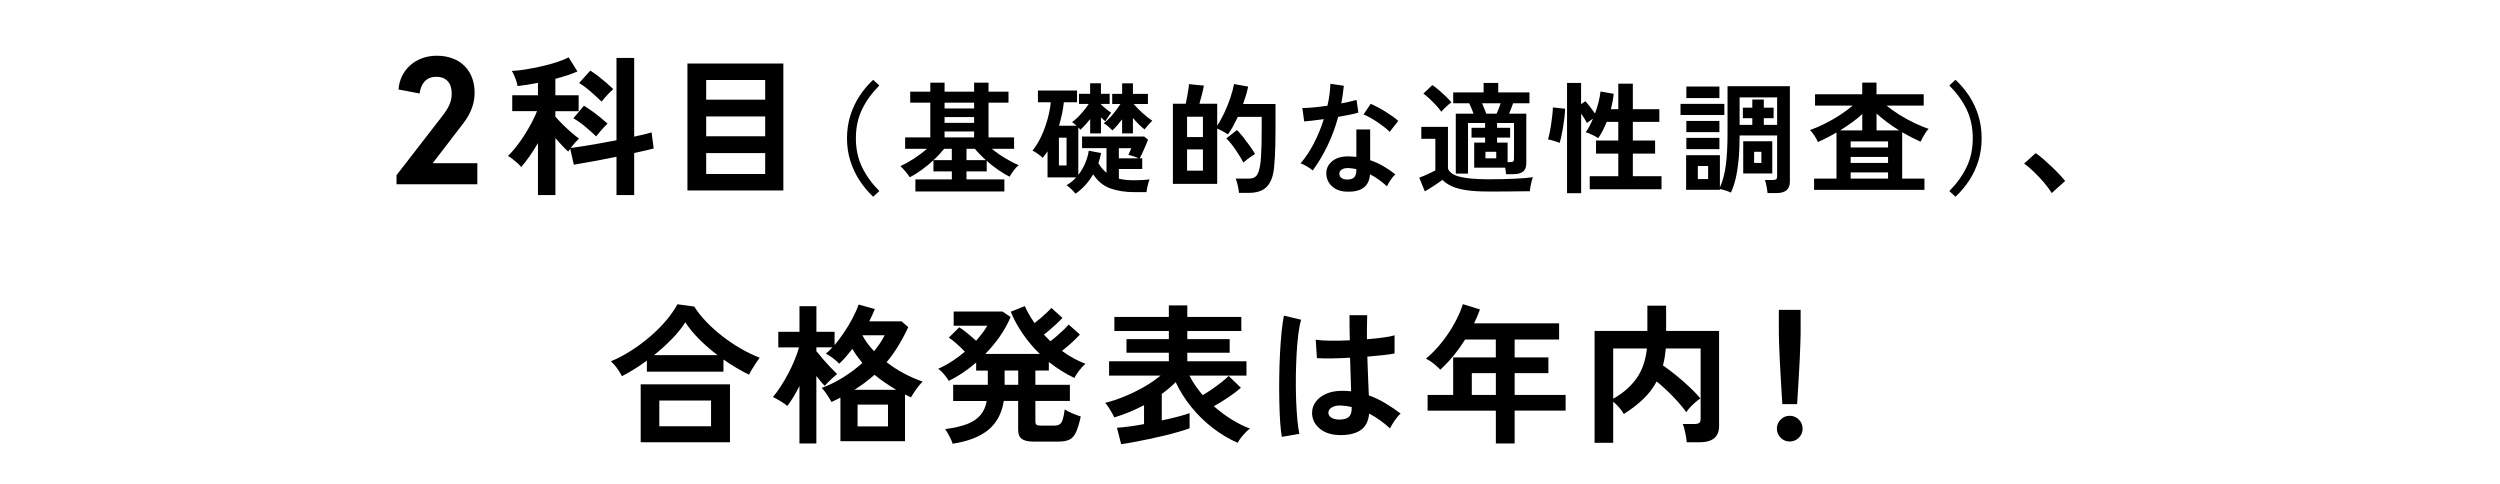
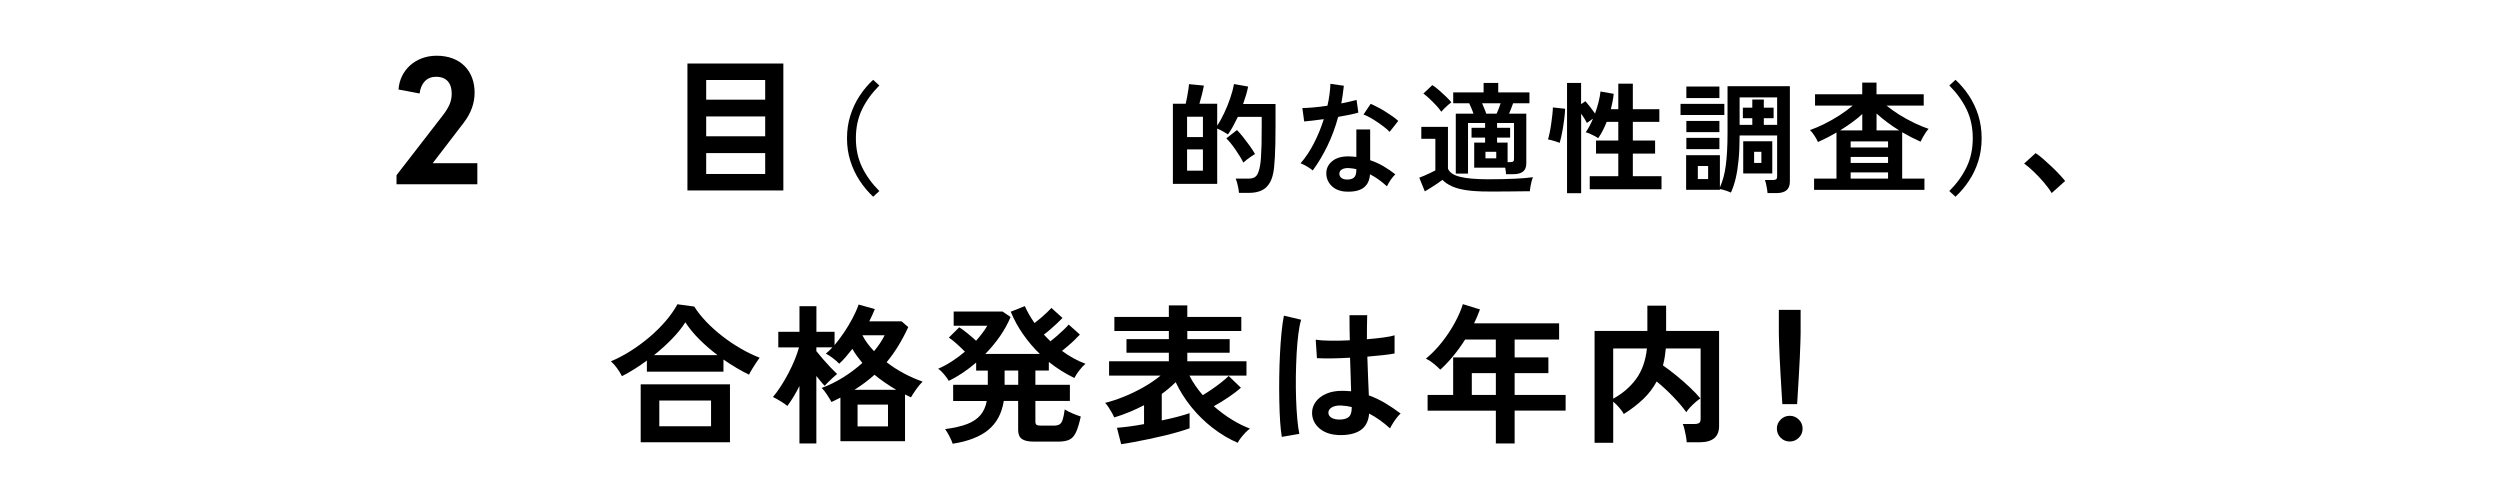
<svg xmlns="http://www.w3.org/2000/svg" id="b" data-name="レイヤー_2" viewBox="0 0 760 147">
  <defs>
    <style>
      .d {
        fill: none;
      }
    </style>
  </defs>
  <g id="c" data-name="レイアウト">
    <g>
      <path d="M120.54,53.26l13.8-17.83c2.32-2.93,2.98-4.8,2.98-7.01,0-3.15-1.6-5.08-4.75-5.08-2.76,0-4.58,1.82-5.02,5.08l-6.4-1.21c.39-5.85,5.13-10.27,11.59-10.27,7.34,0,11.54,4.69,11.54,11.21,0,3.09-.99,6.13-3.31,9.16l-9.44,12.31h13.58v6.4h-24.57v-2.76Z" />
-       <path d="M163.54,59.28v-15.78c-.86,1.47-1.74,2.85-2.65,4.14-.91,1.29-1.73,2.33-2.46,3.13-.21-.31-.57-.68-1.06-1.13-.49-.44-1.01-.87-1.54-1.29-.54-.41-1.01-.73-1.4-.94.74-.71,1.53-1.59,2.39-2.67.86-1.07,1.69-2.25,2.51-3.52.81-1.27,1.56-2.55,2.25-3.84.69-1.29,1.25-2.48,1.68-3.59h-7.54v-4.83h7.82v-3.77c-1.13.21-2.23.41-3.29.58-1.06.17-2.03.3-2.92.39-.03-.37-.15-.85-.34-1.45-.2-.6-.43-1.2-.69-1.79-.26-.6-.5-1.05-.71-1.36,1.04-.03,2.35-.17,3.91-.41,1.56-.25,3.21-.56,4.92-.94,1.72-.38,3.33-.82,4.83-1.31,1.5-.49,2.7-.98,3.59-1.47l2.71,4.28c-.86.4-1.87.79-3.04,1.17-1.17.38-2.39.74-3.68,1.08v5.01h7.08v4.83h-7.08v1.66c.52.61,1.21,1.35,2.07,2.21.86.86,1.76,1.69,2.69,2.51.94.81,1.74,1.46,2.42,1.96-.34.31-.74.73-1.22,1.26-.47.54-.91,1.07-1.31,1.59,1.01-.12,2.28-.31,3.79-.55,1.52-.25,3.15-.52,4.9-.83,1.75-.31,3.5-.63,5.24-.97v-25.02h5.38v23.92c1.17-.25,2.21-.48,3.13-.71.92-.23,1.64-.42,2.16-.58l.64,4.88c-.67.18-1.53.4-2.55.64-1.03.25-2.15.49-3.38.74v12.79h-5.38v-11.64c-1.66.34-3.3.66-4.94.97-1.64.31-3.15.58-4.53.83-1.38.25-2.55.44-3.5.6l-1.1-4.83c-.12.15-.24.31-.34.46-.11.15-.19.29-.25.41-.52-.46-1.13-1.07-1.84-1.82-.71-.75-1.4-1.52-2.07-2.32v17.34h-5.29ZM181.25,41.48c-.92-.89-2.01-1.86-3.27-2.92s-2.48-1.92-3.68-2.6l3.22-3.82c.77.46,1.59,1,2.46,1.63.87.63,1.73,1.28,2.55,1.96.83.67,1.55,1.29,2.16,1.84-.31.28-.68.66-1.13,1.15-.45.49-.88.98-1.29,1.47-.41.49-.76.92-1.04,1.29ZM182.9,30.9c-.92-.89-2-1.88-3.24-2.97-1.24-1.09-2.45-1.99-3.61-2.69l3.4-3.77c.77.46,1.57,1.02,2.41,1.68.84.66,1.66,1.33,2.46,2.02.8.69,1.5,1.33,2.12,1.91-.34.28-.74.66-1.22,1.15-.48.49-.93.98-1.36,1.47-.43.49-.75.89-.97,1.2Z" />
      <path d="M208.98,57.9V19.31h29.16v38.59h-29.16ZM214.68,30.3h17.94v-5.98h-17.94v5.98ZM214.68,41.43h17.94v-6.03h-17.94v6.03ZM214.68,52.89h17.94v-6.35h-17.94v6.35Z" />
      <path d="M265.44,59.81c-1.54-1.45-2.91-3.08-4.1-4.89-1.19-1.82-2.13-3.8-2.82-5.96-.69-2.16-1.03-4.46-1.03-6.92s.34-4.8,1.03-6.96c.69-2.16,1.62-4.15,2.82-5.96,1.19-1.82,2.56-3.43,4.1-4.86l1.88,1.73c-2.23,2.23-3.98,4.64-5.24,7.23-1.26,2.59-1.89,5.53-1.89,8.81s.63,6.2,1.89,8.8c1.26,2.6,3.01,5.02,5.24,7.25l-1.88,1.73Z" />
-       <path d="M278.28,58.22v-3.68h11.08v-2.43h-5.59v-3.39c-1.13,1.03-2.32,2.01-3.59,2.93-1.26.92-2.47,1.66-3.62,2.23-.32-.52-.75-1.09-1.29-1.73-.54-.64-1.06-1.19-1.55-1.66,1.28-.56,2.65-1.32,4.12-2.28,1.47-.96,2.78-1.95,3.94-2.98h-6.62v-3.46h7.65v-10.56h-6.11v-3.35h6.11v-2.72h4.34v2.72h8.98v-2.72h4.38v2.72h6.07v3.35h-6.07v10.56h7.77v3.46h-6.77c1.18.98,2.51,1.93,4.01,2.83,1.5.91,2.88,1.62,4.16,2.13-.54.44-1.06,1.01-1.56,1.69-.5.69-.9,1.3-1.2,1.84-1.13-.56-2.29-1.26-3.5-2.1-1.2-.83-2.35-1.74-3.46-2.72v3.2h-6.15v2.43h11.52v3.68h-27.05ZM283.76,48.69h5.59v-3.46h-2.32c-.47.56-.97,1.14-1.51,1.73-.54.59-1.13,1.17-1.77,1.73ZM287.15,32.98h8.98v-1.77h-8.98v1.77ZM287.15,37.36h8.98v-1.77h-8.98v1.77ZM287.15,41.77h8.98v-1.8h-8.98v1.8ZM293.81,48.69h5.89c-.61-.56-1.21-1.14-1.78-1.73-.58-.59-1.1-1.16-1.56-1.73h-2.54v3.46Z" />
-       <path d="M326.95,58.89c-.29-.42-.72-.88-1.27-1.4-.55-.52-1.04-.91-1.45-1.18,1.1-.64,2.08-1.44,2.94-2.39h-8.72v-7.91c-.24.34-.48.68-.72,1.01-.23.33-.48.66-.75.98-.34-.37-.82-.77-1.44-1.2-.61-.43-1.17-.78-1.66-1.05,1.01-1.2,1.89-2.64,2.67-4.31.77-1.67,1.41-3.41,1.91-5.23.5-1.82.83-3.52.97-5.12h-3.9v-3.57h11.89v3.57h-4.01c-.12,1.18-.31,2.37-.57,3.57-.26,1.2-.56,2.39-.9,3.57h5.34c-.24-.22-.48-.42-.72-.61-.23-.18-.45-.35-.64-.5.88-.64,1.79-1.48,2.72-2.52.93-1.04,1.72-2.04,2.35-3h-2.98v-3.09h3.39v-3.2h3.28v3.2h2.65v3.09h-2.65v.11c.47.47.98.93,1.53,1.38.55.45,1.08.85,1.6,1.2-.29.32-.62.75-.97,1.31-.36.55-.63.98-.83,1.27-.22-.2-.44-.39-.66-.57-.22-.18-.44-.39-.66-.61v4.86h-3.28v-4.34c-.49.61-.99,1.2-1.51,1.77-.52.56-1.01,1.06-1.47,1.47-.1-.12-.2-.24-.29-.37-.1-.12-.21-.23-.33-.33v14.43c.86-1.1,1.56-2.3,2.1-3.59s.9-2.54,1.07-3.77l3.75.7c-.1.54-.21,1.06-.35,1.56-.13.5-.29,1-.46,1.49.66,1.2,1.48,2.18,2.46,2.94v-7.47h-7.43v-3.53h18.88l1.18.96c-.22.54-.48,1.18-.79,1.91-.31.74-.62,1.44-.94,2.12-.32.68-.59,1.22-.81,1.64h.77v3.24h-7.1v2.94c.69.17,1.42.29,2.19.37.77.07,1.58.11,2.41.11.79,0,1.59-.02,2.41-.06.82-.04,1.59-.1,2.3-.2-.12.29-.25.69-.39,1.2-.13.5-.25,1-.35,1.49-.1.49-.16.88-.18,1.18h-3.61c-2.85,0-5.31-.38-7.4-1.14-2.08-.76-3.81-2.18-5.19-4.27-.69,1.18-1.48,2.26-2.38,3.26-.89.99-1.89,1.87-3,2.63ZM321.91,50.31h2.32v-8.46h-2.32v8.46ZM341.12,40.56v-4.27c-.49.64-.99,1.25-1.49,1.84-.5.59-.99,1.09-1.45,1.51-.32-.34-.73-.73-1.23-1.16-.5-.43-.97-.77-1.42-1.01.93-.71,1.86-1.62,2.78-2.72.92-1.1,1.69-2.15,2.3-3.13h-2.5v-3.09h3.02v-3.2h3.28v3.2h4.56v3.09h-4.34c.78.91,1.7,1.83,2.74,2.78,1.04.94,2.02,1.71,2.92,2.3-.37.37-.79.81-1.25,1.32-.47.52-.83.96-1.1,1.32-.54-.42-1.12-.93-1.75-1.55-.63-.61-1.22-1.26-1.78-1.95v4.71h-3.28ZM340.12,48.14h6.04c-.42-.2-.93-.4-1.54-.61-.61-.21-1.14-.36-1.58-.46.12-.29.28-.64.46-1.03.18-.39.33-.72.42-.99h-3.79v3.09Z" />
      <path d="M376.65,58.63c-.05-.64-.17-1.39-.37-2.26-.2-.87-.41-1.56-.63-2.08h4.05c.98,0,1.72-.27,2.21-.81.49-.54.87-1.57,1.14-3.09.12-.69.22-1.54.29-2.56.07-1.02.13-2.29.17-3.83.04-1.53.05-3.42.05-5.65v-2.83h-7.25c-.47.98-.95,1.93-1.45,2.85-.5.92-1.02,1.75-1.56,2.48-.42-.27-.94-.58-1.58-.94-.64-.36-1.2-.63-1.69-.83v16.82h-13.47v-24.36h3.9c.15-.61.29-1.29.42-2.04.13-.75.26-1.48.37-2.19.11-.71.18-1.29.2-1.73l4.53.44c-.15.81-.35,1.74-.61,2.78-.26,1.04-.51,1.96-.75,2.74h5.41v6.66c.74-1.1,1.45-2.4,2.15-3.88.7-1.48,1.31-3,1.84-4.56.53-1.56.9-2.96,1.12-4.21l4.3.77c-.17.83-.39,1.69-.64,2.58-.26.88-.56,1.79-.9,2.72h9.86v6.73c0,2.13-.02,3.96-.05,5.48-.04,1.52-.09,2.84-.15,3.96-.06,1.12-.14,2.17-.24,3.15-.2,1.91-.62,3.44-1.27,4.56-.65,1.13-1.5,1.93-2.56,2.41-1.06.48-2.29.72-3.72.72h-3.13ZM360.87,41.66h4.82v-6.18h-4.82v6.18ZM360.87,51.89h4.82v-6.48h-4.82v6.48ZM377.98,49.43c-.25-.52-.58-1.11-.99-1.78-.42-.67-.87-1.37-1.36-2.1s-.99-1.39-1.49-2.01c-.5-.61-.95-1.1-1.34-1.47l3.24-2.54c.54.54,1.16,1.25,1.86,2.13.7.88,1.38,1.78,2.04,2.7s1.19,1.74,1.58,2.45c-.29.17-.67.42-1.14.74-.47.32-.92.65-1.36.99-.44.34-.79.64-1.03.88Z" />
      <path d="M399.08,51.82c-.39-.34-.96-.74-1.69-1.18-.74-.44-1.41-.77-2.02-.99,1.52-1.74,2.88-3.78,4.08-6.13,1.2-2.34,2.2-4.78,2.98-7.3-1.23.17-2.37.32-3.42.44-1.06.12-1.9.21-2.54.26l-.55-4.08c.86,0,1.97-.06,3.33-.18,1.36-.12,2.79-.29,4.29-.52.27-1.15.48-2.29.62-3.4.15-1.12.25-2.2.29-3.26l4.08.59c-.2,1.84-.45,3.63-.77,5.37.86-.17,1.69-.35,2.48-.53.8-.18,1.51-.36,2.15-.53l.55,3.86c-.76.22-1.67.44-2.74.66-1.07.22-2.2.43-3.4.63-.83,3.09-1.91,6.01-3.24,8.76-1.33,2.75-2.82,5.26-4.49,7.54ZM409.23,58.26c-1.89-.1-3.37-.69-4.45-1.77-1.08-1.08-1.61-2.39-1.58-3.94.03-1.45.66-2.66,1.9-3.64,1.24-.98,2.97-1.44,5.21-1.36.34.02.69.04,1.03.06.34.01.68.04.99.09v-8.35h4.2v9.35c1.4.47,2.73,1.07,3.99,1.8s2.48,1.57,3.66,2.5c-.44.39-.91.96-1.42,1.69-.5.74-.88,1.39-1.12,1.95-.79-.71-1.61-1.38-2.47-2.01-.86-.63-1.75-1.17-2.69-1.64-.25,3.73-2.66,5.48-7.25,5.26ZM409.57,54.58c.93,0,1.62-.21,2.08-.64.45-.43.68-1.18.68-2.26v-.26c-.76-.17-1.54-.28-2.36-.33-.83-.02-1.5.11-2.01.4-.5.29-.77.71-.79,1.25-.02.54.17.98.59,1.32.42.34,1.02.52,1.8.52ZM422.45,40.08c-.39-.42-.92-.88-1.58-1.4-.66-.52-1.37-1.03-2.13-1.55-.76-.52-1.51-.98-2.26-1.4-.75-.42-1.41-.72-1.97-.92l2.17-3.24c.59.25,1.28.57,2.06.98.78.4,1.58.86,2.39,1.36.81.5,1.56,1,2.25,1.49.69.49,1.25.94,1.69,1.36l-2.61,3.31Z" />
      <path d="M452.43,58.22c-2.6,0-4.79-.13-6.57-.39-1.78-.26-3.26-.65-4.43-1.18-1.18-.53-2.16-1.18-2.94-1.97-.44.34-.98.73-1.62,1.16-.64.43-1.29.85-1.95,1.27-.66.42-1.25.77-1.77,1.07l-1.69-4.16c.42-.15.94-.36,1.56-.63.63-.27,1.25-.55,1.86-.85s1.1-.54,1.47-.74v-9.6h-4.27v-3.64h8.1v12.7c.47,1.18,1.7,2.01,3.7,2.5,2,.49,4.85.74,8.56.74,3.14,0,5.84-.06,8.1-.17,2.26-.11,4.08-.26,5.48-.46-.12.27-.26.68-.4,1.21-.15.54-.27,1.09-.37,1.66-.1.56-.16,1.03-.18,1.4-.69,0-1.58,0-2.69.02-1.1.01-2.28.02-3.51.04-1.24.01-2.42.02-3.55.02h-2.87ZM438.15,33.97c-.39-.59-.91-1.23-1.54-1.91-.64-.69-1.3-1.36-1.99-2.01-.69-.65-1.32-1.18-1.91-1.6l2.72-2.58c.61.39,1.28.9,1.99,1.51.71.61,1.4,1.25,2.08,1.9.67.65,1.24,1.26,1.71,1.82-.25.17-.57.44-.98.79-.41.36-.8.72-1.18,1.1-.38.38-.68.71-.9.98ZM457.84,52.96c-.02-.27-.05-.58-.09-.94-.04-.36-.09-.7-.17-1.05h-9.42v-7.62h3.31v-1.51h-4.12v-2.98h4.12v-1.47h-5.19v15.38h-3.72v-18.22h5.37c-.17-.54-.38-1.1-.63-1.67-.25-.58-.47-1.07-.66-1.49h-4.86v-3.31h9.24v-2.87h4.45v2.87h9.49v3.31h-4.97c-.17.49-.37,1.02-.59,1.58-.22.56-.43,1.09-.63,1.58h5.23v15.09c0,1.15-.33,1.99-.99,2.52-.66.53-1.67.79-3.02.79h-2.17ZM451.8,34.56h3.17c.2-.42.41-.91.63-1.49.22-.58.42-1.13.59-1.67h-5.63c.22.54.45,1.1.7,1.67.25.58.43,1.07.55,1.49ZM451.58,48.14h3.28v-1.99h-3.28v1.99ZM458.31,49.28h.81c.46,0,.77-.07.92-.22.15-.15.22-.43.22-.85v-10.82h-5.15v1.47h3.97v2.98h-3.97v1.51h3.2v5.92Z" />
      <path d="M474.13,43.43c-.27-.12-.63-.26-1.09-.4-.45-.15-.91-.28-1.36-.4-.45-.12-.82-.21-1.09-.26.17-.54.34-1.23.52-2.08.17-.85.33-1.75.46-2.7.13-.96.25-1.87.35-2.74.1-.87.15-1.6.15-2.19l3.72.4c-.02.83-.1,1.77-.22,2.82-.12,1.04-.27,2.07-.44,3.07-.17,1.01-.35,1.91-.53,2.72-.18.81-.34,1.4-.46,1.77ZM476.38,58.74V25.21h4.27v6.44l1.33-.88c.42.47.91,1.07,1.47,1.8.56.74,1.04,1.39,1.44,1.95.42-1.15.77-2.31,1.07-3.48.29-1.17.49-2.24.59-3.22l4.01.7c-.07.76-.18,1.53-.33,2.32-.15.79-.32,1.57-.52,2.35h2.25v-7.76h4.42v7.76h8.06v3.86h-8.06v5.67h6.77v3.97h-6.77v6.88h8.72v3.97h-21.82v-3.97h8.68v-6.88h-6.77v-3.97h6.77v-5.67h-3.53c-.74,1.89-1.6,3.55-2.58,4.97-.29-.22-.68-.45-1.14-.7-.47-.24-.94-.47-1.42-.68-.48-.21-.89-.35-1.23-.42.81-1.15,1.55-2.54,2.21-4.16l-1.84,1.32c-.2-.39-.45-.84-.77-1.34-.32-.5-.65-1-.99-1.49v24.18h-4.27Z" />
      <path d="M510.88,34.97v-3.39h13.32v3.39h-13.32ZM537.34,58.7c-.02-.34-.08-.77-.17-1.29-.09-.52-.18-1.02-.29-1.51s-.23-.88-.35-1.18h2.47c.44,0,.76-.07.96-.22.2-.15.29-.44.29-.88v-12.44h-11.41c0,2.82-.1,5.3-.31,7.43-.21,2.13-.5,4.01-.88,5.61-.38,1.61-.87,3.05-1.45,4.32-.49-.22-1.05-.44-1.69-.64-.64-.21-1.19-.35-1.66-.42v.22h-10.27v-10.52h10.27v9.79c.86-1.89,1.46-4.13,1.8-6.73.34-2.6.52-5.88.52-9.83v-14.2h18.95v29.07c0,2.28-1.37,3.42-4.12,3.42h-2.65ZM512.65,29.81v-3.5h10.05v3.5h-10.05ZM512.65,40.16v-3.39h10.05v3.39h-10.05ZM512.65,45.34v-3.42h10.05v3.42h-10.05ZM516.14,54.43h3.13v-3.97h-3.13v3.97ZM528.84,37.95h3.86v-2.02h-2.87v-3.2h2.87v-2.47h3.5v2.47h2.98v3.2h-2.98v2.02h4.05v-8.35h-11.41v8.35ZM529.94,52.74v-9.79h8.83v9.79h-8.83ZM533.25,49.54h2.21v-3.39h-2.21v3.39Z" />
      <path d="M551.48,57.71v-3.42h6.81v-14.02c-.91.54-1.84,1.05-2.8,1.55-.96.49-1.9.94-2.83,1.36-.25-.59-.61-1.24-1.09-1.97-.48-.72-.93-1.28-1.34-1.67,1.4-.49,2.88-1.12,4.43-1.9,1.56-.77,3.08-1.64,4.56-2.59,1.48-.96,2.82-1.94,3.99-2.94h-11.44v-3.46h14.35v-3.53h4.34v3.53h14.35v3.46h-11.3c1.2.98,2.53,1.92,3.97,2.82,1.45.9,2.94,1.71,4.47,2.45,1.53.74,2.99,1.34,4.36,1.8-.27.25-.56.61-.88,1.09-.32.48-.62.97-.9,1.47-.28.5-.51.95-.68,1.34-.91-.42-1.83-.86-2.78-1.34-.94-.48-1.88-.99-2.81-1.53v14.09h6.77v3.42h-33.56ZM559.4,39.64h6.73v-4.97c-.98.91-2.04,1.77-3.18,2.59-1.14.82-2.32,1.61-3.55,2.37ZM562.6,44.83h11.37v-1.84h-11.37v1.84ZM562.6,49.54h11.37v-1.84h-11.37v1.84ZM562.6,54.29h11.37v-1.88h-11.37v1.88ZM570.47,39.64h6.88c-1.28-.78-2.49-1.61-3.64-2.47-1.15-.86-2.23-1.74-3.24-2.65v5.12Z" />
      <path d="M594.47,59.81l-1.88-1.73c2.23-2.23,3.98-4.65,5.24-7.25,1.26-2.6,1.89-5.53,1.89-8.8s-.63-6.22-1.89-8.81c-1.26-2.59-3.01-5-5.24-7.23l1.88-1.73c1.54,1.42,2.92,3.04,4.12,4.86,1.2,1.82,2.14,3.8,2.82,5.96.67,2.16,1.01,4.48,1.01,6.96s-.34,4.76-1.01,6.92c-.68,2.16-1.61,4.15-2.82,5.96-1.2,1.82-2.58,3.45-4.12,4.89Z" />
      <path d="M623.7,58.68c-.58-.98-1.36-2.04-2.32-3.17-.96-1.13-1.98-2.22-3.04-3.24-1.06-1.03-2.06-1.88-3.01-2.55l3.5-3.17c.71.46,1.47,1.05,2.3,1.77.83.72,1.67,1.49,2.53,2.3.86.81,1.65,1.6,2.37,2.37.72.77,1.31,1.44,1.77,2.02l-4.09,3.68Z" />
      <path d="M189.07,114.35c-.4-.8-.91-1.62-1.52-2.46-.61-.84-1.23-1.53-1.84-2.05,1.99-.83,3.99-1.88,6-3.15,2.01-1.27,3.92-2.68,5.75-4.23,1.82-1.55,3.46-3.17,4.92-4.88,1.46-1.7,2.64-3.4,3.56-5.08l5.11.69c.98,1.56,2.21,3.11,3.68,4.65,1.47,1.53,3.1,2.99,4.88,4.37,1.78,1.38,3.63,2.63,5.57,3.75,1.93,1.12,3.85,2.05,5.75,2.78-.28.37-.62.87-1.04,1.5-.41.63-.82,1.27-1.22,1.91-.4.64-.72,1.23-.97,1.75-1.26-.61-2.55-1.31-3.86-2.09s-2.62-1.62-3.91-2.51v3.68h-23.28v-3.36c-1.26.92-2.53,1.79-3.82,2.6-1.29.81-2.55,1.53-3.77,2.14ZM194.77,134.45v-17.62h27.14v17.62h-27.14ZM198.82,107.96h19.32c-1.96-1.47-3.79-3.06-5.5-4.76-1.7-1.7-3.14-3.44-4.3-5.22-1.04,1.66-2.4,3.34-4.07,5.06-1.67,1.72-3.49,3.36-5.45,4.92ZM200.43,129.58h15.73v-7.82h-15.73v7.82Z" />
      <path d="M243.03,134.82v-17.48c-.58,1.17-1.19,2.27-1.82,3.31-.63,1.04-1.25,1.96-1.86,2.76-.49-.43-1.18-.91-2.07-1.45-.89-.54-1.66-.96-2.3-1.27.8-.95,1.6-2.05,2.42-3.31.81-1.26,1.58-2.58,2.3-3.96s1.36-2.74,1.91-4.09c.55-1.35.98-2.59,1.29-3.73h-6.3v-4.74h6.44v-7.77h5.15v7.77h5.52v4.05c.95-1.13,1.89-2.39,2.83-3.77s1.79-2.81,2.58-4.28c.78-1.47,1.42-2.9,1.91-4.28l4.92,1.38c-.25.58-.51,1.19-.78,1.82-.28.63-.58,1.26-.92,1.91h9.84l2.02,1.75c-.95,2.06-1.97,3.97-3.06,5.75-1.09,1.78-2.26,3.42-3.52,4.92,1.66,1.29,3.43,2.43,5.31,3.43,1.89,1,3.76,1.82,5.63,2.46-.67.67-1.34,1.48-2,2.42-.66.94-1.17,1.73-1.54,2.37-.31-.15-.61-.3-.9-.44-.29-.14-.59-.28-.9-.44v14.21h-19.64v-13.25c-.43.21-.87.44-1.33.67-.46.23-.92.45-1.38.67-.34-.61-.79-1.36-1.36-2.23-.57-.87-1.11-1.56-1.63-2.05,2.15-.77,4.29-1.82,6.44-3.15s4.12-2.81,5.93-4.44c-.55-.67-1.09-1.36-1.61-2.07-.52-.71-1-1.44-1.43-2.21-.68.86-1.34,1.67-2,2.44-.66.77-1.33,1.46-2,2.07-.58-.61-1.23-1.18-1.93-1.7-.71-.52-1.41-.98-2.12-1.38.31-.24.63-.53.97-.85.34-.32.67-.67,1.01-1.04h-4.88v1.15c.61.77,1.3,1.6,2.07,2.48.77.89,1.53,1.72,2.28,2.51.75.78,1.4,1.43,1.96,1.96-.31.25-.71.59-1.2,1.03-.49.45-.97.9-1.43,1.36-.46.46-.84.86-1.15,1.2-.34-.34-.73-.77-1.17-1.31-.44-.54-.9-1.1-1.36-1.68v20.52h-5.15ZM259.78,118.49h12.65c-1.14-.67-2.25-1.39-3.36-2.14-1.1-.75-2.18-1.56-3.22-2.42-.92.83-1.89,1.62-2.9,2.37-1.01.75-2.07,1.48-3.17,2.18ZM260.7,129.62h9.25v-6.62h-9.25v6.62ZM265.71,106.76c1.35-1.62,2.42-3.23,3.22-4.83h-6.76c.86,1.66,2.04,3.27,3.54,4.83Z" />
      <path d="M289.62,134.91c-.18-.58-.51-1.33-.97-2.23-.46-.91-.91-1.65-1.33-2.23,2.76-.37,5.01-.89,6.74-1.56,1.73-.67,3.07-1.59,4.03-2.74.95-1.15,1.58-2.57,1.88-4.25h-10.21v-4.92h10.53v-4.32h-3.54v-2.44c-2.67,2.3-5.44,4.16-8.33,5.57-.18-.34-.46-.75-.83-1.24-.37-.49-.77-.97-1.2-1.43-.43-.46-.83-.8-1.2-1.01,1.41-.61,2.81-1.37,4.21-2.28,1.4-.9,2.71-1.88,3.93-2.92-.71-.74-1.52-1.52-2.44-2.35-.92-.83-1.73-1.47-2.44-1.93l3.17-3.13c.74.46,1.58,1.08,2.53,1.86.95.78,1.81,1.53,2.58,2.23.71-.8,1.35-1.58,1.93-2.35.58-.77,1.07-1.5,1.47-2.21h-10.21v-4.32h14.86l2.44,1.66c-.83,1.99-1.9,3.94-3.22,5.84-1.32,1.9-2.81,3.7-4.46,5.38h16.56c-1.87-1.81-3.56-3.8-5.08-5.98-1.52-2.18-2.77-4.46-3.75-6.85l4.28-1.7c.74,1.66,1.72,3.37,2.94,5.15.58-.43,1.2-.93,1.86-1.49.66-.57,1.29-1.13,1.89-1.7.6-.57,1.07-1.03,1.4-1.4l3.36,3.04c-.46.49-1.03,1.05-1.7,1.68-.67.63-1.36,1.24-2.05,1.84s-1.33,1.11-1.91,1.54c.31.34.63.67.97,1.01.34.34.67.67,1.01,1.01.58-.43,1.23-.96,1.96-1.59.72-.63,1.41-1.26,2.07-1.89.66-.63,1.17-1.16,1.54-1.59l3.4,3.04c-.43.46-.96,1-1.59,1.61-.63.61-1.28,1.21-1.96,1.79-.68.58-1.3,1.1-1.89,1.56,2.27,1.69,4.65,2.99,7.13,3.91-.58.49-1.21,1.17-1.89,2.05-.67.87-1.17,1.63-1.47,2.28-2.7-1.29-5.29-2.91-7.77-4.88v2.62h-4.09v4.32h10.49v4.92h-10.49v6.3c0,.43.11.74.32.92.21.18.66.28,1.33.28h3.91c.77,0,1.36-.12,1.77-.37.41-.25.74-.73.97-1.45.23-.72.44-1.76.62-3.11.64.43,1.45.84,2.42,1.24.96.4,1.79.71,2.46.92-.46,2.09-.94,3.68-1.45,4.78s-1.17,1.85-2,2.25c-.83.4-1.96.6-3.4.6h-7.41c-1.72,0-2.94-.28-3.68-.83-.74-.55-1.1-1.46-1.1-2.71v-8.83h-4.37c-.58,3.74-2.13,6.66-4.65,8.76-2.52,2.1-6.15,3.52-10.9,4.26ZM305.4,116.97h4.14v-4.32h-4.14v4.32Z" />
      <path d="M340.84,135.05l-1.29-5.01c.95-.06,2.15-.18,3.59-.37,1.44-.18,2.99-.43,4.65-.74v-5.75c-1.47.77-2.97,1.46-4.49,2.09-1.52.63-3.04,1.17-4.58,1.63-.12-.34-.35-.79-.67-1.36-.32-.57-.67-1.13-1.03-1.7-.37-.57-.72-1.02-1.06-1.36,1.93-.49,3.89-1.14,5.89-1.96,1.99-.81,3.93-1.76,5.82-2.83,1.88-1.07,3.59-2.24,5.13-3.5h-15.64v-4.37h18.17v-2.58h-12.88v-4.14h12.88v-2.48h-16.56v-4.28h16.56v-3.5h5.61v3.5h16.42v4.28h-16.42v2.48h12.88v4.14h-12.88v2.58h17.99v4.37h-17.34c.52,1.04,1.13,2.06,1.82,3.06.69,1,1.43,1.96,2.23,2.88.92-.55,1.88-1.17,2.88-1.86,1-.69,1.94-1.39,2.83-2.09.89-.71,1.61-1.33,2.16-1.89l3.73,3.59c-1.04.92-2.32,1.89-3.82,2.9-1.5,1.01-2.97,1.92-4.42,2.71,1.78,1.56,3.62,2.93,5.52,4.09,1.9,1.17,3.73,2.07,5.47,2.71-.4.28-.84.67-1.33,1.17-.49.51-.96,1.04-1.4,1.61-.44.57-.77,1.08-.99,1.54-2.64-1.13-5.17-2.64-7.59-4.51s-4.6-4-6.53-6.39c-1.93-2.39-3.51-4.91-4.74-7.54-.64.64-1.32,1.26-2.02,1.86-.71.6-1.44,1.17-2.21,1.73v8.05c1.78-.37,3.42-.75,4.92-1.15,1.5-.4,2.68-.75,3.54-1.06v4.6c-.83.31-1.9.65-3.22,1.04s-2.76.77-4.32,1.15c-1.56.38-3.16.74-4.78,1.08-1.63.34-3.17.64-4.65.92-1.47.28-2.75.49-3.82.64Z" />
      <path d="M389.67,132.8c-.21-1.2-.38-2.74-.51-4.62-.12-1.89-.21-3.99-.25-6.3-.05-2.32-.05-4.71-.02-7.18.03-2.47.11-4.88.23-7.24.12-2.36.28-4.54.48-6.53.2-1.99.44-3.65.71-4.97l5.24,1.24c-.34,1.07-.62,2.51-.85,4.32-.23,1.81-.41,3.83-.53,6.05-.12,2.22-.2,4.52-.23,6.88-.03,2.36,0,4.65.07,6.88.08,2.22.2,4.25.37,6.1.17,1.84.38,3.33.62,4.46l-5.34.92ZM406.74,132.24c-2.39-.12-4.31-.83-5.75-2.12s-2.15-2.88-2.12-4.78c.03-1.17.41-2.25,1.15-3.24.74-1,1.78-1.79,3.13-2.39,1.35-.6,2.96-.9,4.83-.9.98,0,1.9.05,2.76.14-.03-1.35-.08-2.88-.14-4.6-.06-1.72-.12-3.59-.18-5.61-1.9.12-3.74.19-5.52.21-1.78.02-3.3,0-4.55-.07l-.37-5.61c1.13.18,2.63.28,4.49.3,1.85.02,3.81-.02,5.87-.12-.03-1.23-.05-2.48-.07-3.75-.02-1.27-.02-2.57-.02-3.89h5.38c-.03,1.17-.05,2.36-.07,3.59-.02,1.23-.02,2.47-.02,3.73,1.84-.15,3.51-.33,5.01-.53,1.5-.2,2.64-.42,3.4-.67v5.52c-.86.18-2.02.35-3.5.51-1.47.15-3.07.31-4.78.46.06,2.24.14,4.38.23,6.42.09,2.04.17,3.83.23,5.36,1.72.61,3.37,1.4,4.97,2.35,1.59.95,3.16,2.01,4.69,3.17-.34.28-.73.7-1.17,1.27-.44.57-.85,1.15-1.22,1.75-.37.6-.64,1.1-.83,1.49-2.05-1.87-4.17-3.37-6.35-4.51-.21,2.42-1.14,4.15-2.78,5.17-1.64,1.03-3.87,1.48-6.69,1.36ZM407.15,127.55c1.26,0,2.2-.25,2.83-.76.63-.51.94-1.42.94-2.74v-.32c-1.04-.25-2.13-.4-3.27-.46-1.14-.03-2.05.15-2.74.55-.69.4-1.05.92-1.08,1.56s.26,1.17.87,1.56c.61.4,1.43.6,2.44.6Z" />
      <path d="M454.74,134.82v-9.98h-20.75v-4.78h7.77v-11.41h12.97v-5.43h-9.34c-1.1,1.75-2.29,3.4-3.56,4.95-1.27,1.55-2.6,2.95-3.98,4.21-.49-.52-1.13-1.1-1.91-1.75s-1.6-1.18-2.46-1.61c1.69-1.38,3.28-3.01,4.79-4.9,1.5-1.89,2.81-3.85,3.93-5.89,1.12-2.04,1.96-3.96,2.51-5.77l5.2,1.61c-.52,1.44-1.12,2.85-1.79,4.23h25.85v4.92h-13.52v5.43h10.26v4.78h-10.26v6.62h15.5v4.78h-15.5v9.98h-5.7ZM447.43,120.05h7.31v-6.62h-7.31v6.62Z" />
      <path d="M484.75,134.59v-33.99h16.05v-7.68h5.7v7.68h16.1v28.93c0,3.28-1.98,4.92-5.93,4.92h-3.91c-.03-.52-.11-1.14-.23-1.84-.12-.71-.27-1.4-.44-2.09-.17-.69-.35-1.23-.53-1.63h3.59c.64,0,1.11-.11,1.4-.32.29-.21.44-.63.44-1.24v-21.39h-10.58c-.09.95-.21,1.85-.34,2.69-.14.84-.32,1.66-.53,2.46,1.29.89,2.64,1.91,4.05,3.06,1.41,1.15,2.76,2.33,4.05,3.54,1.29,1.21,2.38,2.35,3.27,3.43-.43.28-.93.66-1.49,1.15-.57.49-1.1,1-1.61,1.54-.51.54-.9,1.04-1.17,1.5-1.1-1.53-2.48-3.14-4.12-4.83-1.64-1.69-3.27-3.19-4.9-4.51-1.07,1.99-2.45,3.79-4.12,5.38-1.67,1.59-3.63,3.1-5.87,4.51-.25-.52-.7-1.16-1.36-1.91-.66-.75-1.28-1.37-1.86-1.86v12.51h-5.66ZM490.41,121.2c2.85-1.56,5.18-3.56,6.97-6,1.79-2.44,2.89-5.53,3.29-9.27h-10.26v15.27Z" />
      <path d="M544.08,134.22c-1.07,0-1.99-.38-2.76-1.15-.77-.77-1.15-1.69-1.15-2.76s.38-1.99,1.15-2.76c.77-.77,1.69-1.15,2.76-1.15s1.99.38,2.76,1.15c.77.77,1.15,1.69,1.15,2.76s-.38,1.99-1.15,2.76c-.77.77-1.69,1.15-2.76,1.15ZM541.83,122.86c-.06-.95-.14-2.2-.23-3.75-.09-1.55-.19-3.22-.3-5.01-.11-1.79-.2-3.56-.28-5.29-.08-1.73-.14-3.27-.18-4.6s-.07-2.29-.07-2.88v-7.13h6.62v7.13c0,.58-.02,1.54-.07,2.88s-.11,2.87-.18,4.6c-.08,1.73-.17,3.5-.28,5.29-.11,1.79-.21,3.47-.3,5.01-.09,1.55-.17,2.8-.23,3.75h-4.51Z" />
    </g>
-     <rect class="d" width="760" height="147" />
  </g>
</svg>